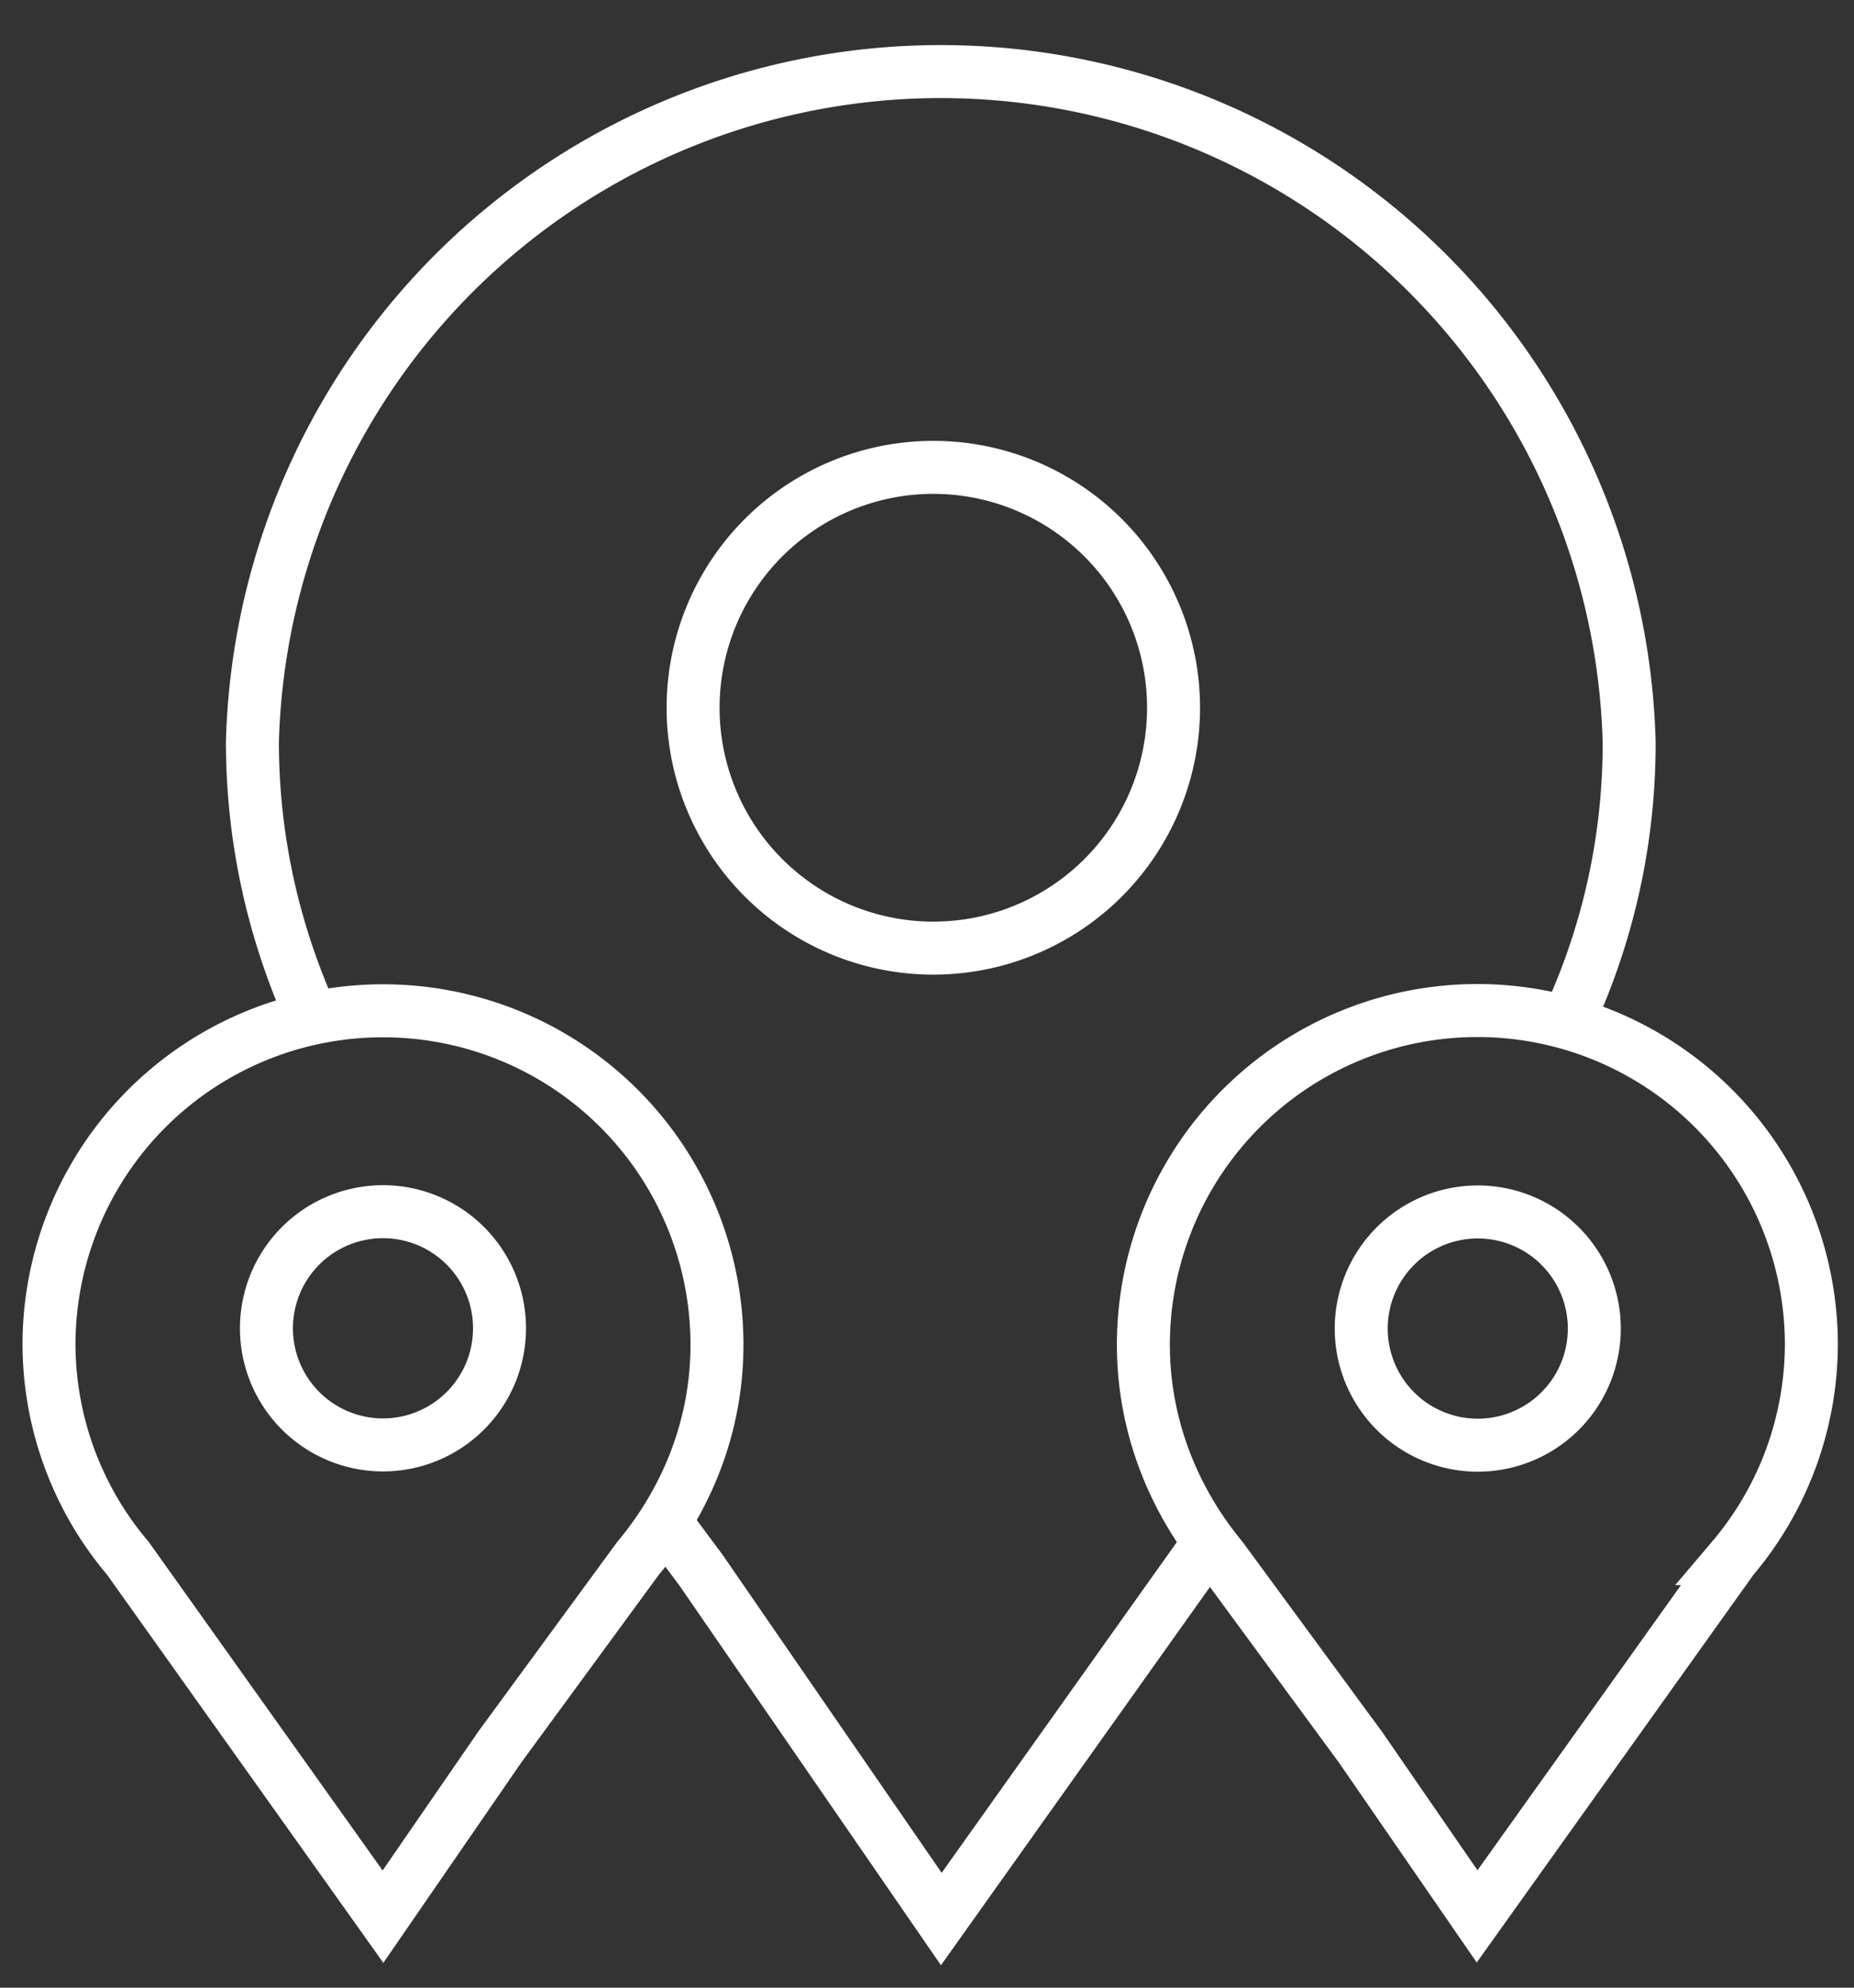
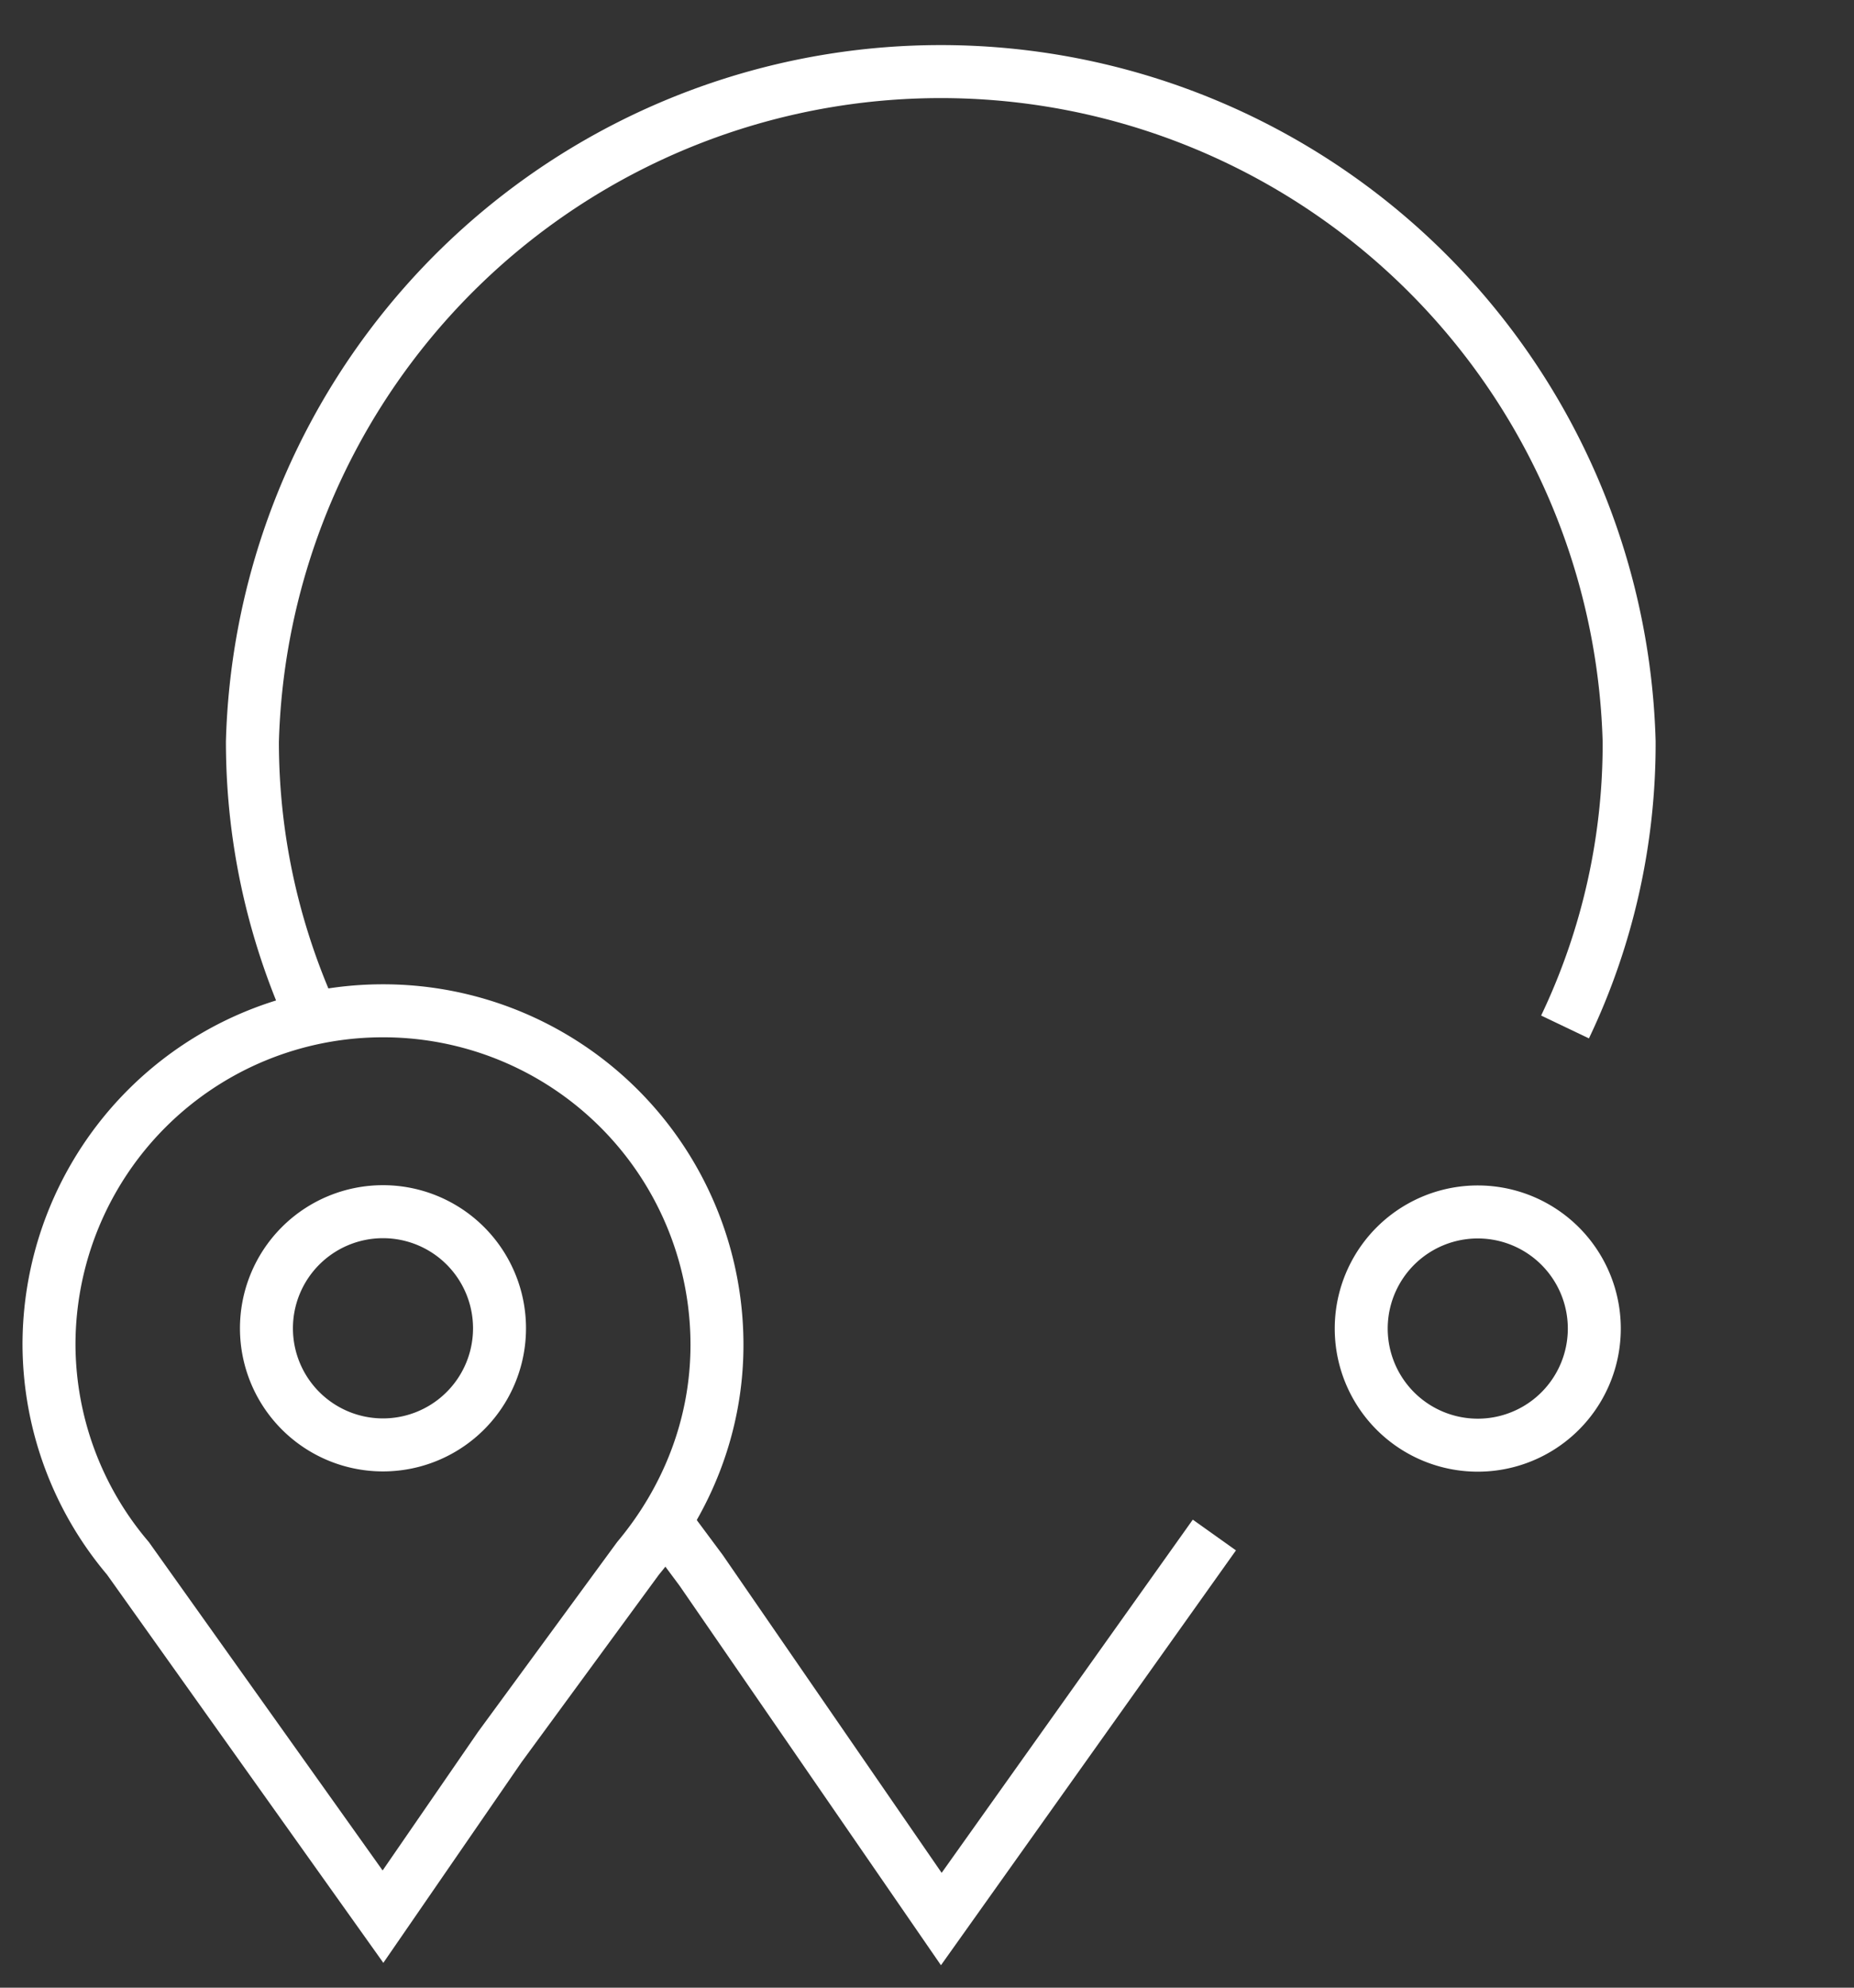
<svg xmlns="http://www.w3.org/2000/svg" width="70" height="75" fill="none">
  <rect width="100%" height="100%" fill="#333333" stroke="none" />
  <path stroke="#fff" stroke-miterlimit="10" stroke-width="2" d="m25.48 57.92.99 1.33 9.07 13.16 10.31-14.49M59.09 38.75a24.79 24.79 0 0 0 2.42-10.77 26 26 0 0 0-51.98 0c0 3.87.88 7.5 2.42 10.77" />
-   <path stroke="#fff" stroke-miterlimit="10" stroke-width="2" d="M35.54 35.77a9.07 9.07 0 1 1 0-18.13 9.07 9.07 0 0 1 0 18.13ZM68.39 50.74a12.6 12.6 0 0 0-25.22 0c0 3.08 1.15 5.87 2.96 8.06l5.24 7.13 4.4 6.38 9.64-13.5a12.54 12.54 0 0 0 2.98-8.07Z" />
  <path stroke="#fff" stroke-miterlimit="10" stroke-width="2" d="M55.78 54.53a4.4 4.4 0 1 1 .03-8.8 4.4 4.4 0 0 1-.03 8.8ZM1.85 50.75a12.6 12.6 0 0 1 12.6-12.61 12.6 12.6 0 0 1 12.62 12.61c0 3.07-1.15 5.86-2.98 8.05l-5.22 7.12-4.41 6.4L4.83 58.8a12.52 12.52 0 0 1-2.98-8.05Z" />
  <path stroke="#fff" stroke-miterlimit="10" stroke-width="2" d="M14.47 54.52a4.4 4.4 0 1 0-.02-8.8 4.4 4.4 0 0 0 .02 8.8Z" />
</svg>